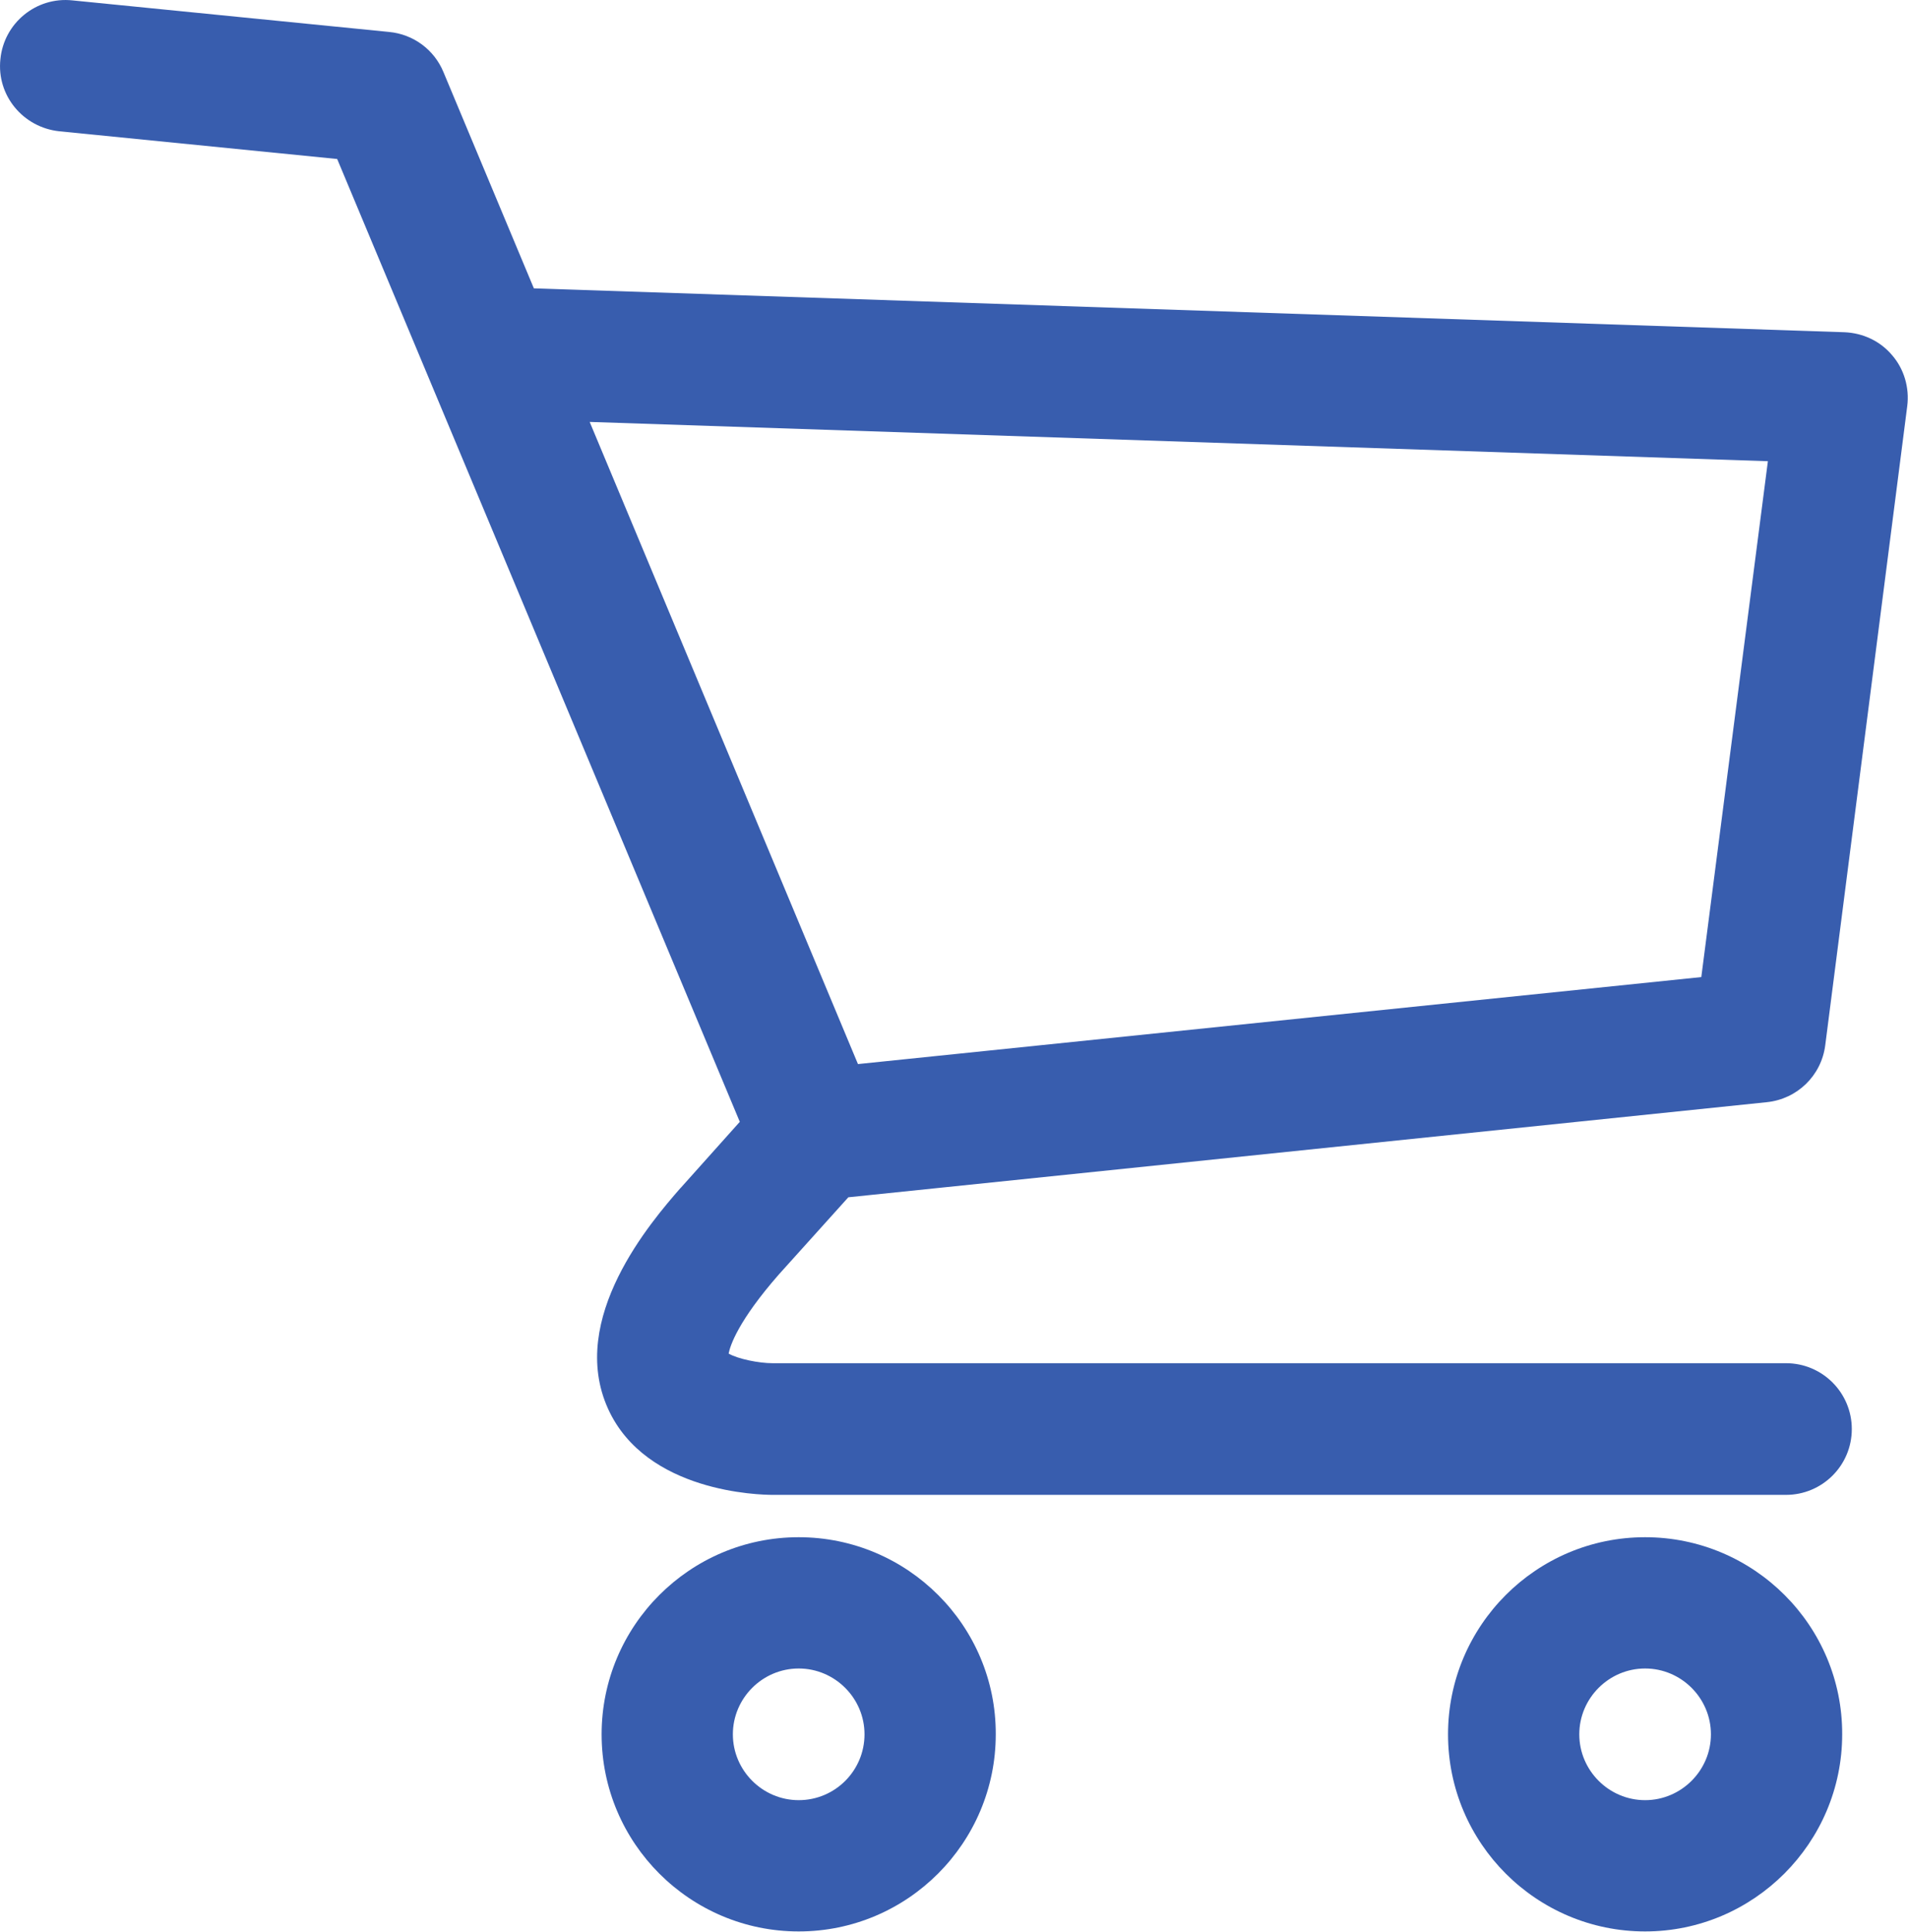
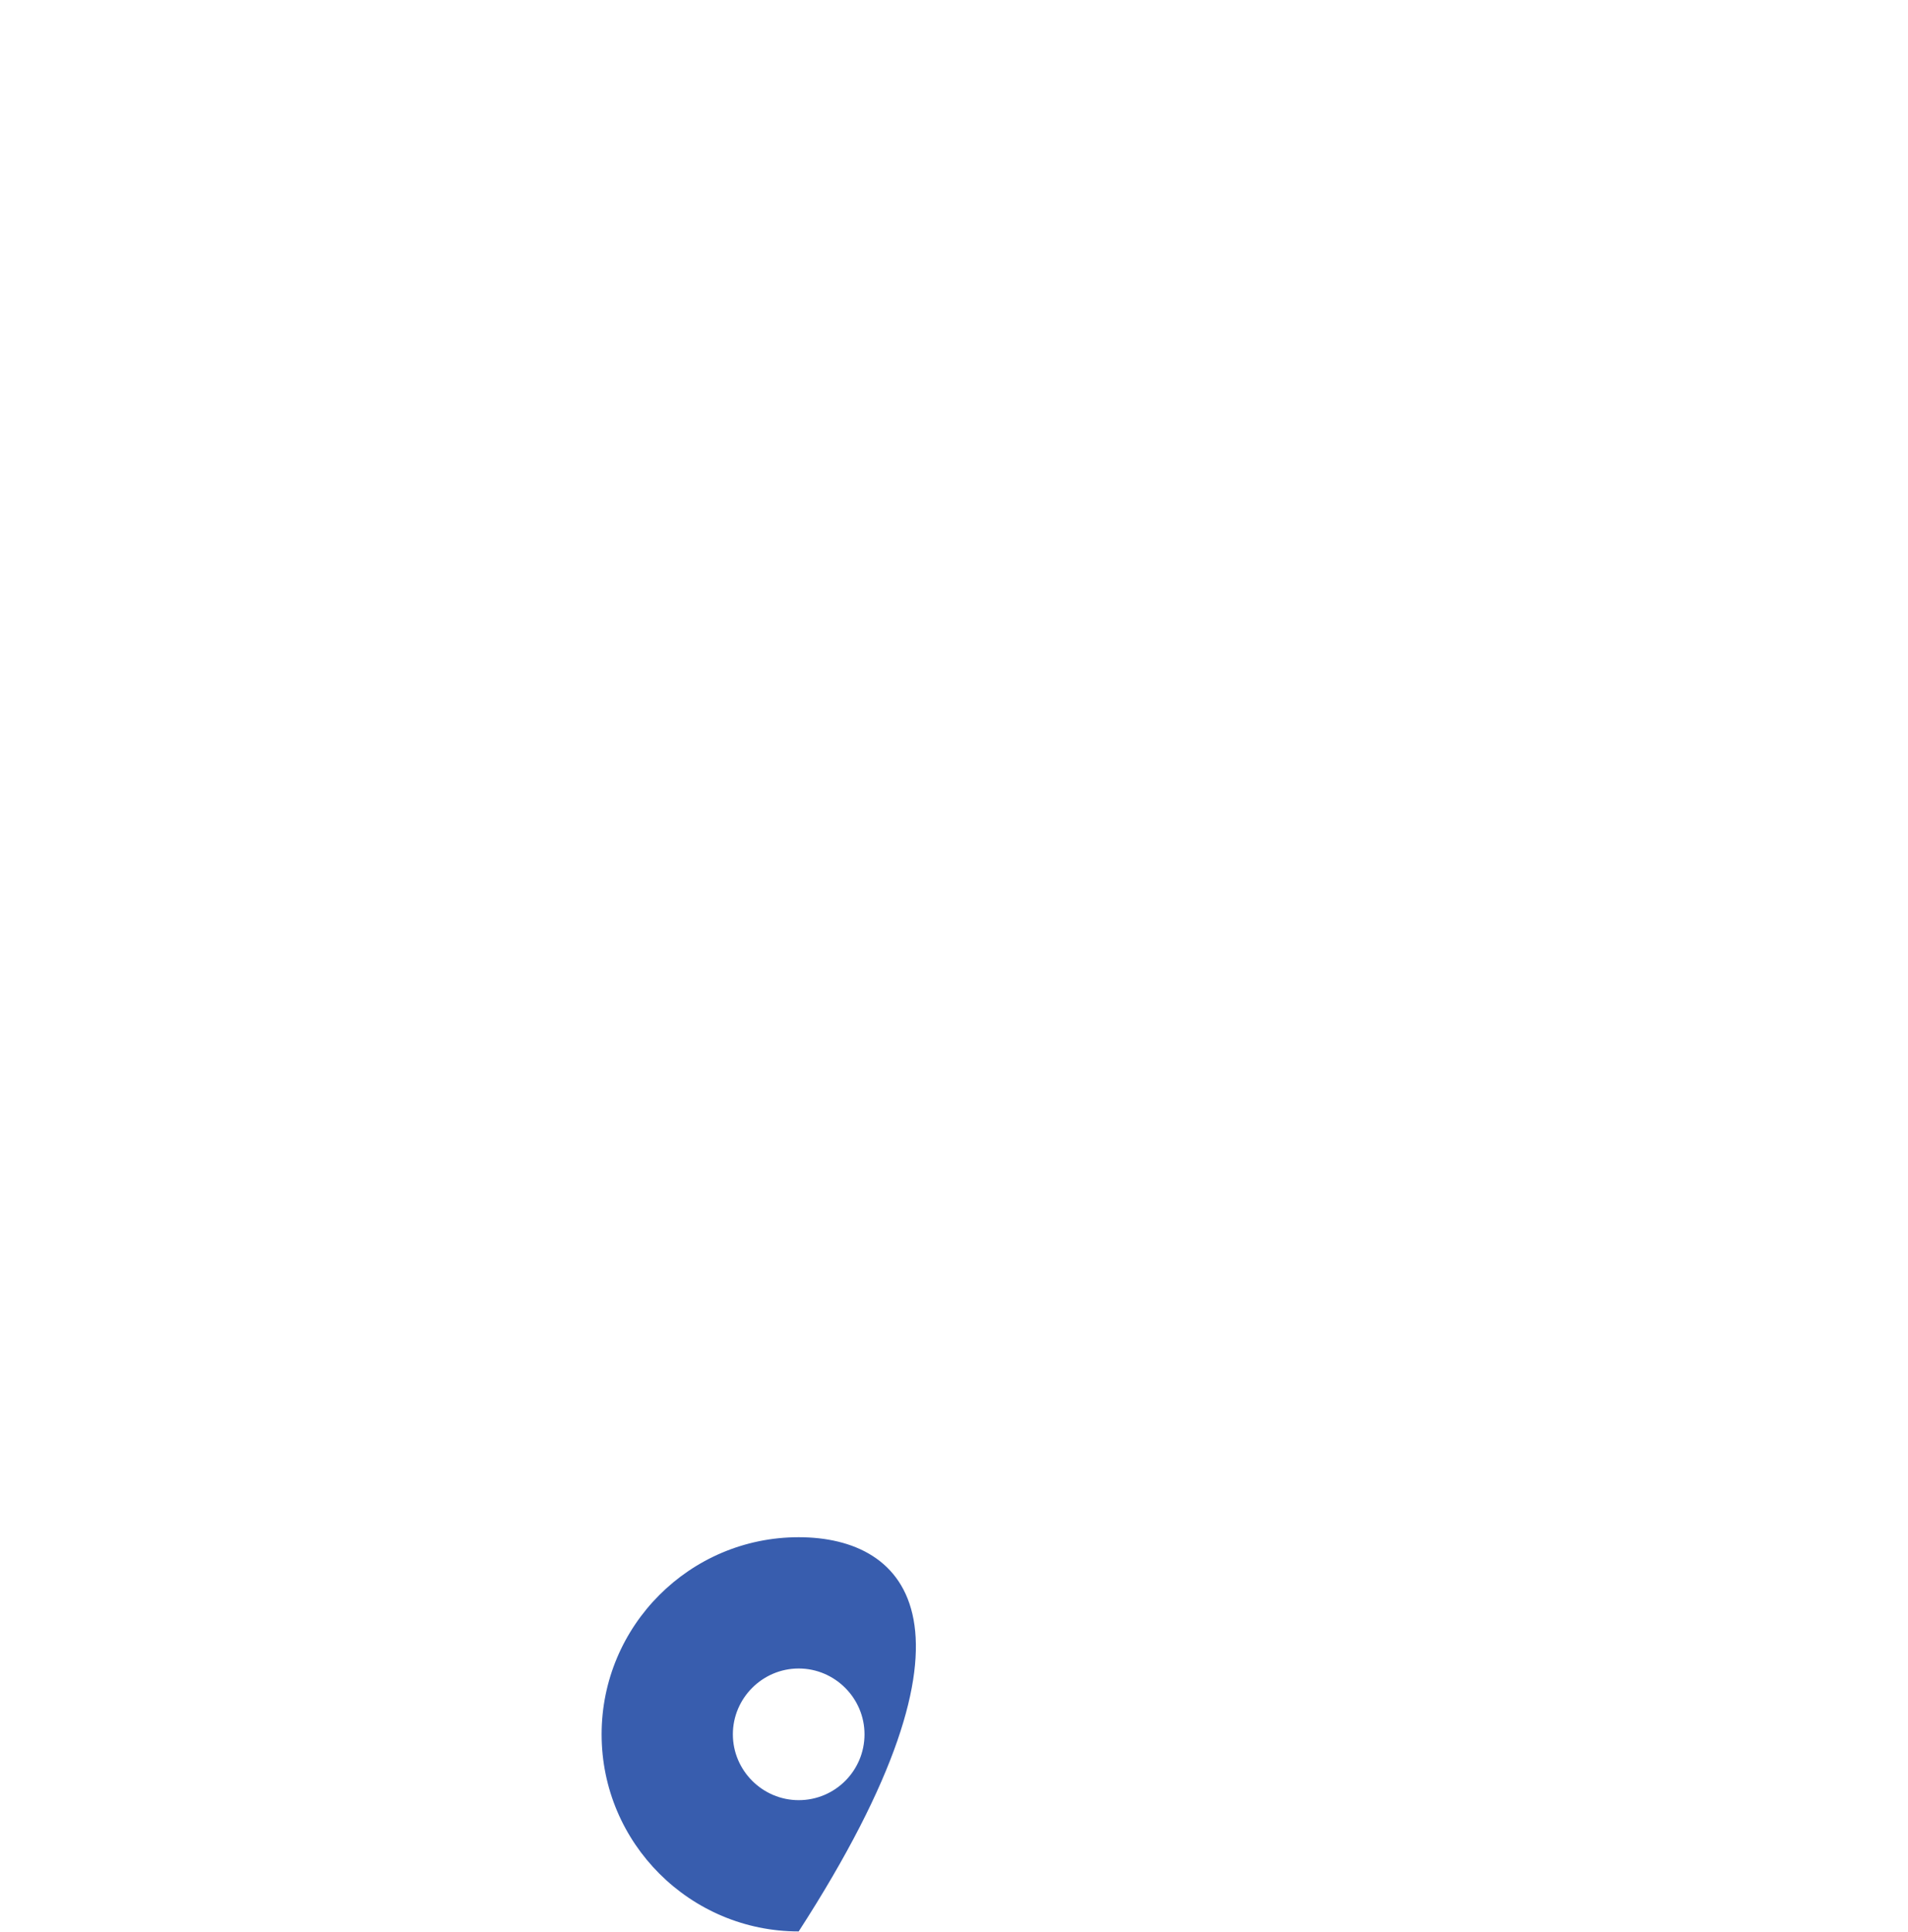
<svg xmlns="http://www.w3.org/2000/svg" version="1.1" id="Layer_1" x="0px" y="0px" viewBox="0 0 495.7 501.8" style="enable-background:new 0 0 495.7 501.8;" xml:space="preserve">
  <style type="text/css">
	.st0{fill:#385dae;}
</style>
  <g>
-     <path class="st0" d="M220.4,311L459,286.3c7.9-0.8,14.2-6.9,15.2-14.8l21.3-166c0.6-4.8-0.8-9.6-3.9-13.2c-3.1-3.7-7.6-5.8-12.4-6   L138.7,74.9l-23.5-56.2c-2.4-5.8-7.8-9.8-14.1-10.4L18.8,0.1C9.4-0.9,1,6,0.1,15.4C-0.9,24.8,6,33.1,15.4,34.1l72.2,7.2   l104.6,250.1l-15.3,17.1c-0.1,0.1-0.1,0.1-0.2,0.2c-7.3,8.4-29.4,33.8-18.7,57.3c9.9,21.7,39.4,22.3,42.8,22.3h263.2   c9.4,0,17.1-7.6,17.1-17.1c0-9.4-7.6-17.1-17.1-17.1H200.7c-3.5,0-9-1.1-11.4-2.5c0.4-2.1,2.5-8.5,13-20.5L220.4,311z M153.2,109.6   l306.1,10.2L442,253.8l-219.1,22.6L153.2,109.6z" />
-     <path class="st0" d="M427.4,399.3c-28.3,0-51.2,23-51.2,51.2c0,28.3,23,51.2,51.2,51.2c28.2,0,51.2-23,51.2-51.2   C478.7,422.3,455.7,399.3,427.4,399.3z M427.4,467.6c-9.4,0-17.1-7.7-17.1-17.1s7.7-17.1,17.1-17.1c9.4,0,17.1,7.7,17.1,17.1   S436.8,467.6,427.4,467.6z" />
-     <path class="st0" d="M207.5,399.3c-28.3,0-51.2,23-51.2,51.2c0,28.3,23,51.2,51.2,51.2c28.3,0,51.2-23,51.2-51.2   C258.8,422.3,235.8,399.3,207.5,399.3z M207.5,467.6c-9.4,0-17.1-7.7-17.1-17.1s7.7-17.1,17.1-17.1c9.4,0,17.1,7.7,17.1,17.1   S217,467.6,207.5,467.6z" />
+     <path class="st0" d="M207.5,399.3c-28.3,0-51.2,23-51.2,51.2c0,28.3,23,51.2,51.2,51.2C258.8,422.3,235.8,399.3,207.5,399.3z M207.5,467.6c-9.4,0-17.1-7.7-17.1-17.1s7.7-17.1,17.1-17.1c9.4,0,17.1,7.7,17.1,17.1   S217,467.6,207.5,467.6z" />
  </g>
</svg>